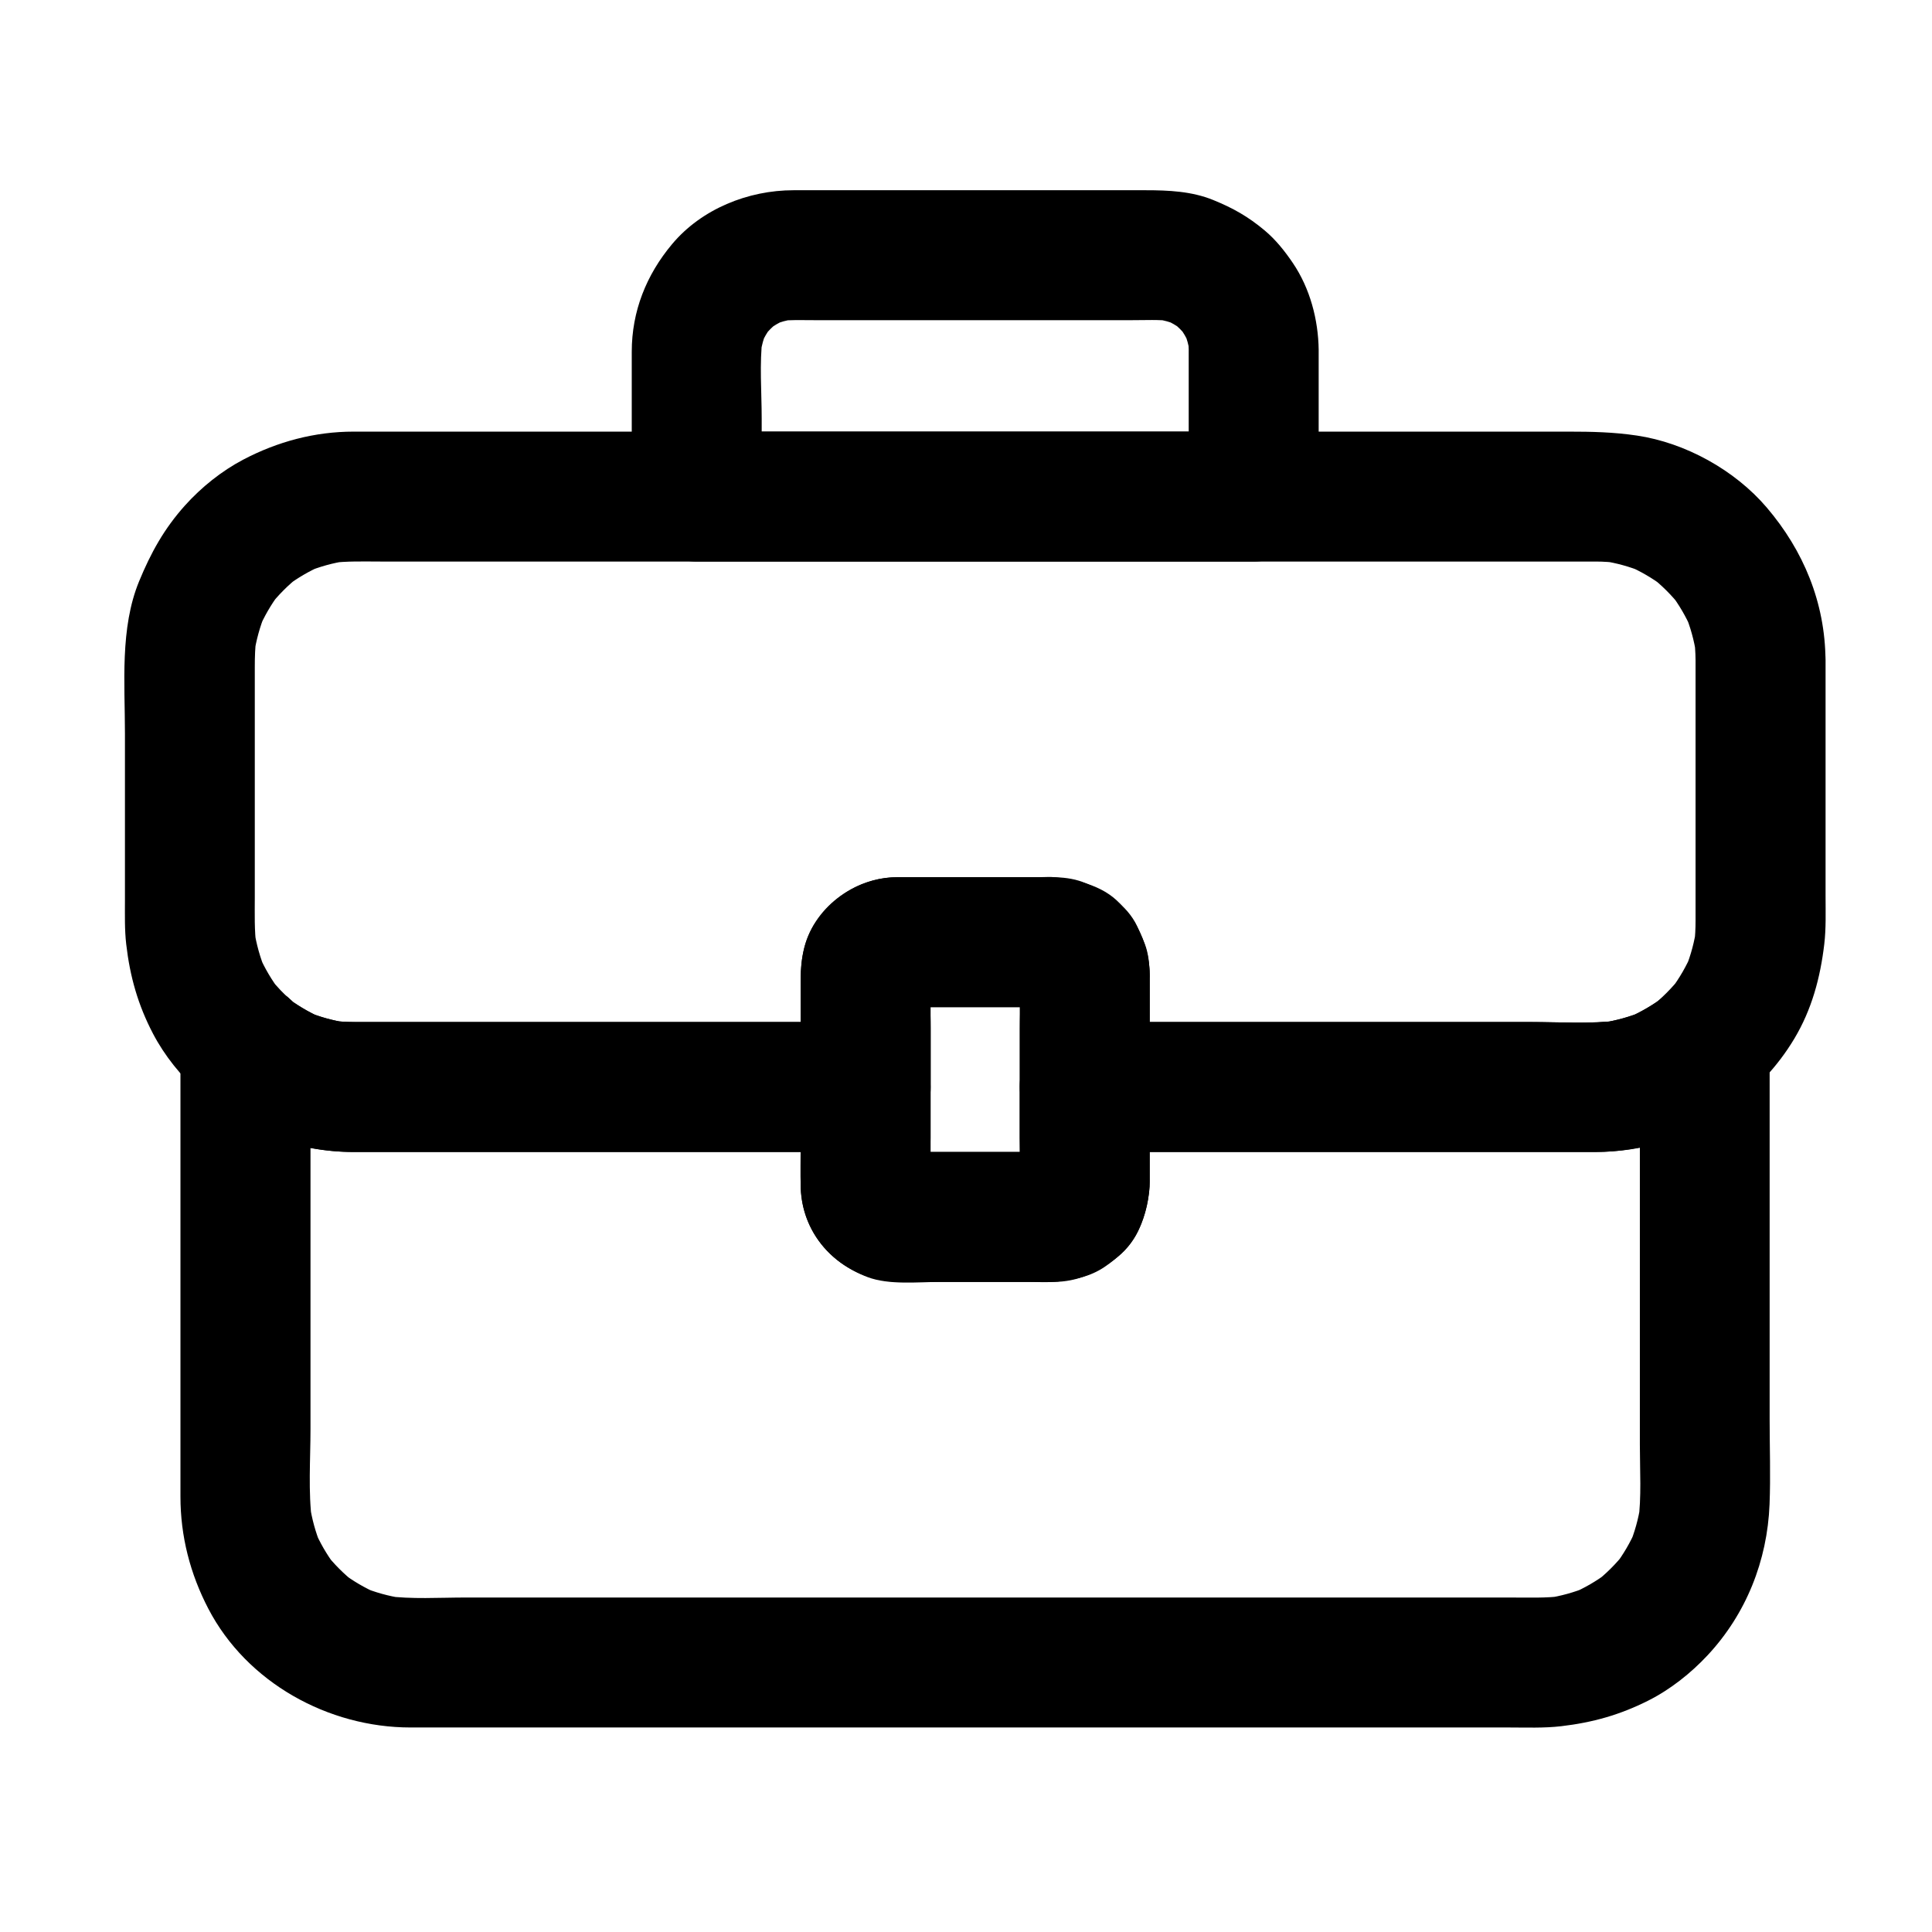
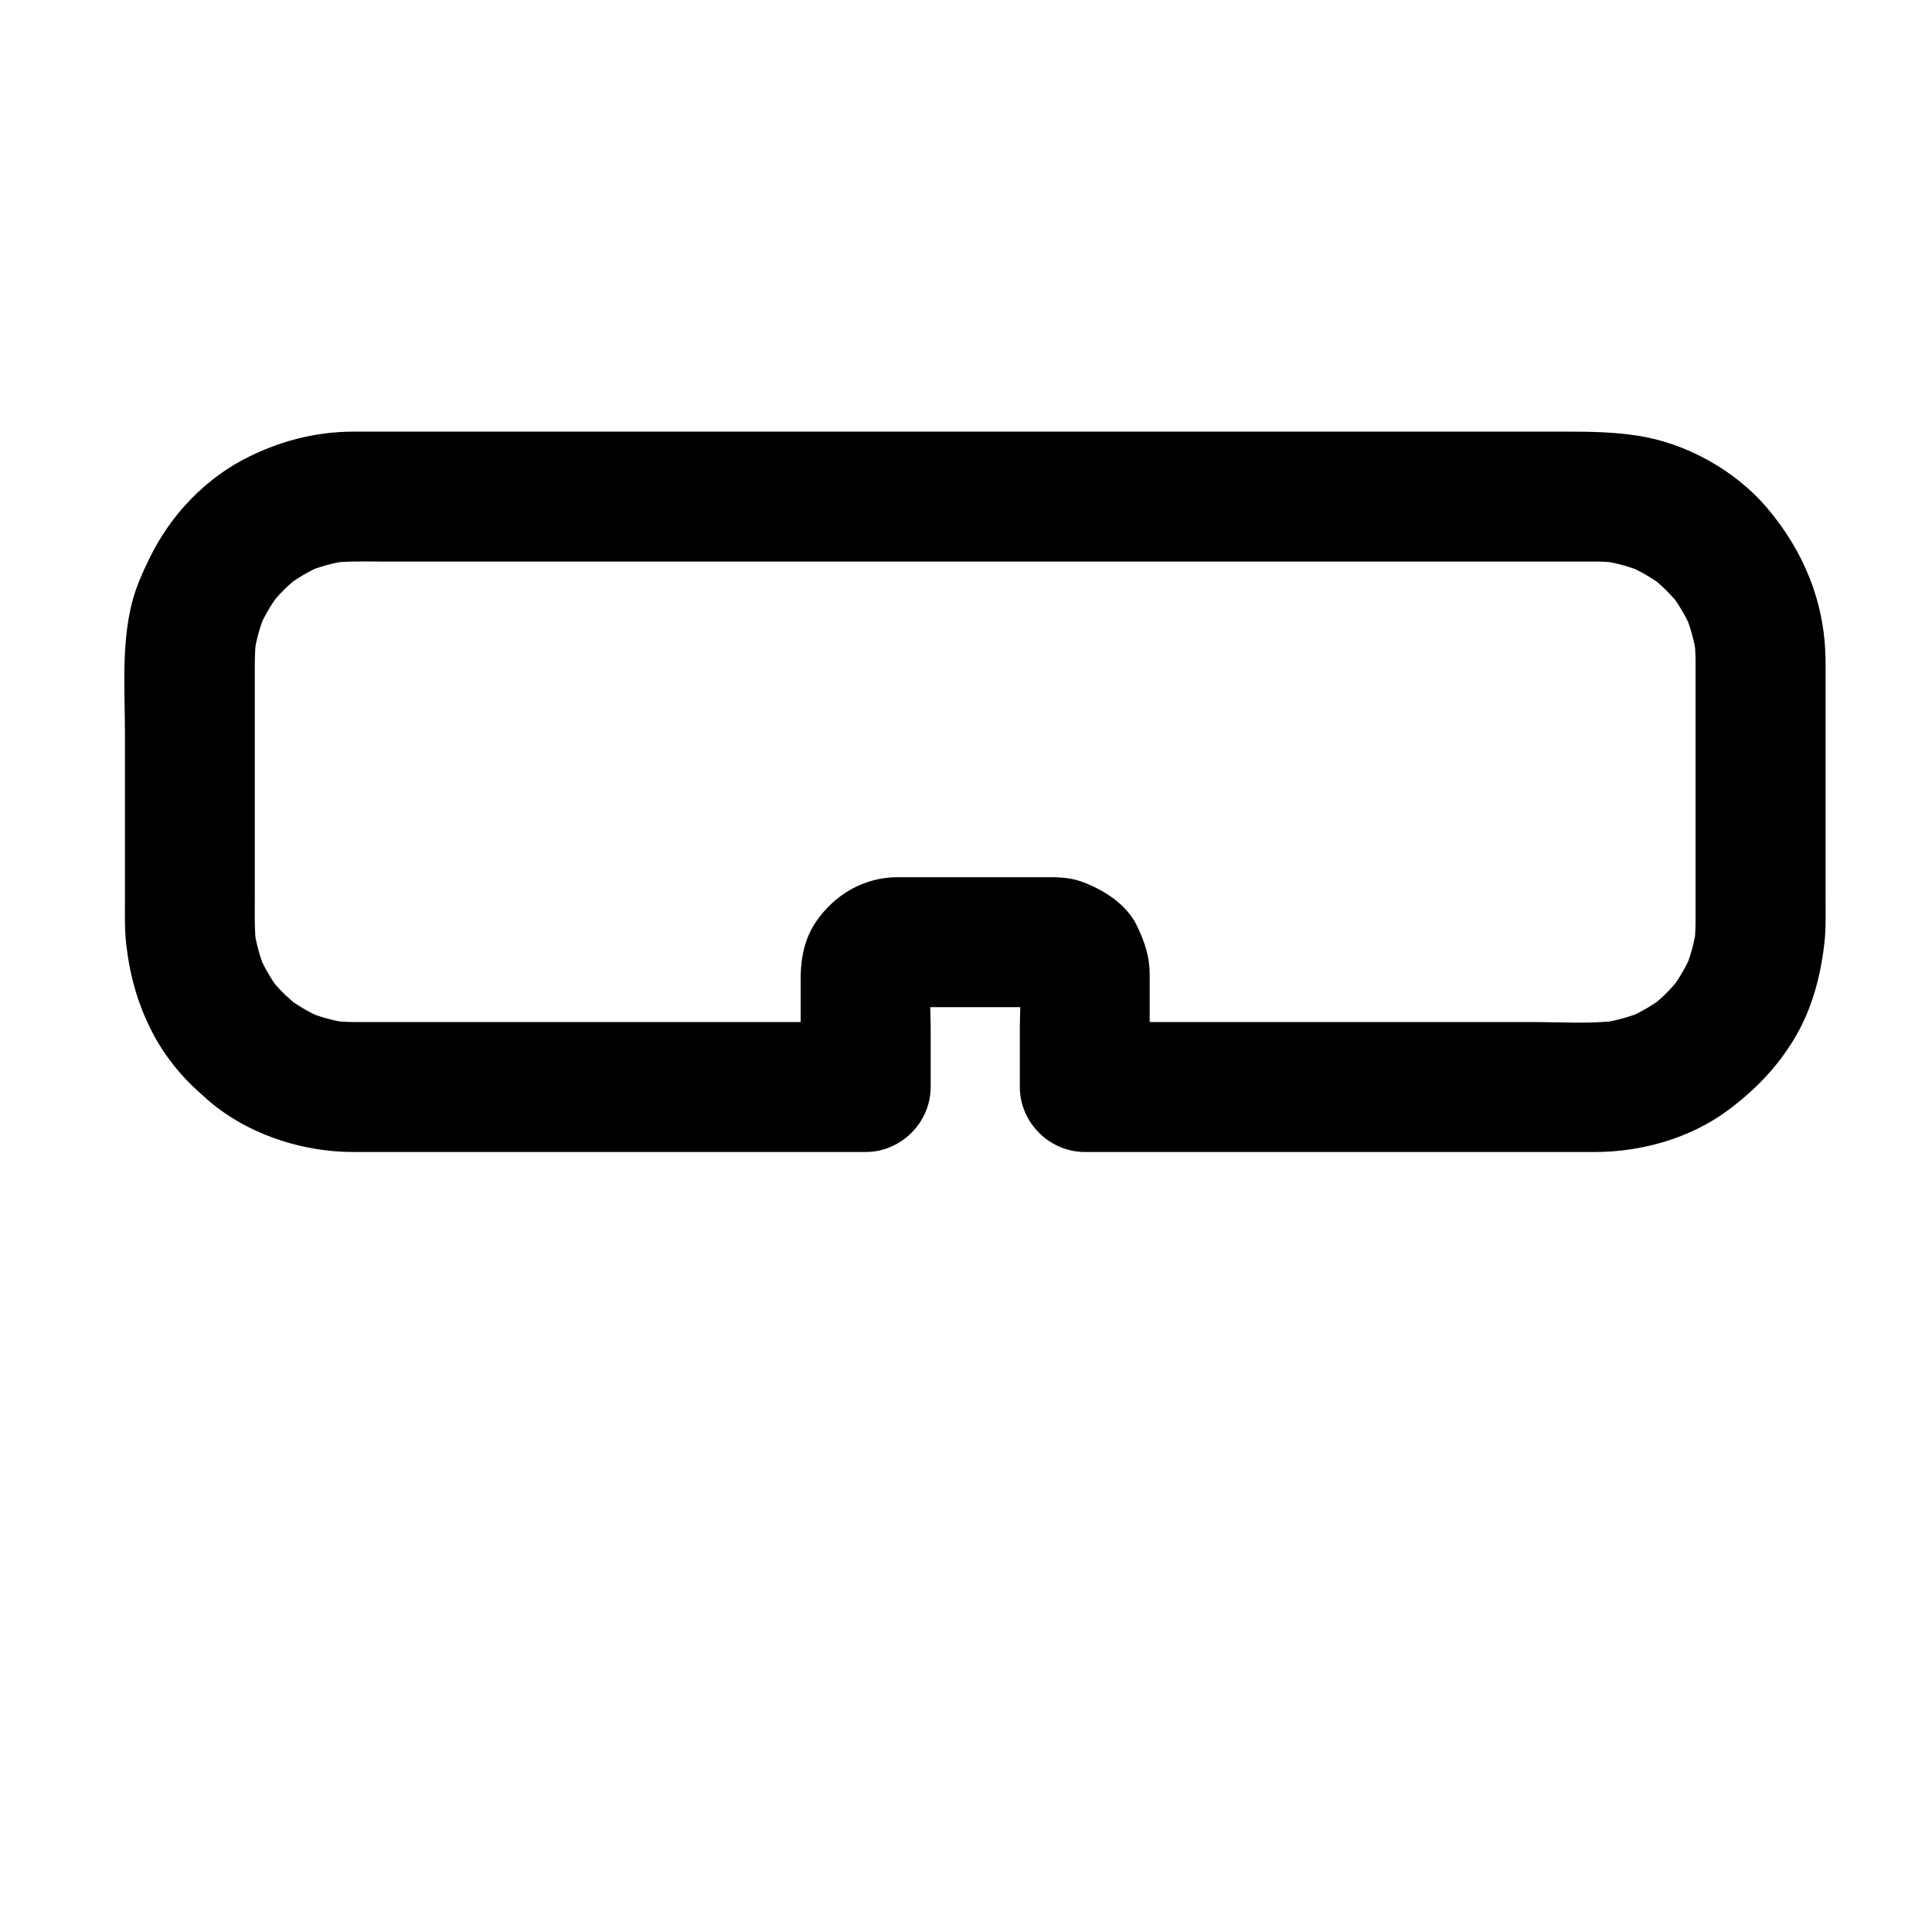
<svg xmlns="http://www.w3.org/2000/svg" fill="#000000" width="800px" height="800px" version="1.1" viewBox="144 144 512 512">
  <g>
-     <path d="m578.58 421.32v68.316 37.293c0 6.738 0.469 13.75-0.43 20.449 0.207-1.527 0.41-3.051 0.613-4.578-0.555 3.711-1.555 7.293-2.996 10.754l1.734-4.113c-1.465 3.367-3.305 6.508-5.523 9.434 0.898-1.16 1.793-2.324 2.691-3.484-2.379 3.047-5.098 5.75-8.156 8.117 1.16-0.898 2.324-1.793 3.484-2.691-2.941 2.207-6.094 4.035-9.469 5.488 1.371-0.578 2.742-1.156 4.113-1.734-3.473 1.434-7.062 2.426-10.777 2.977 1.527-0.207 3.051-0.41 4.578-0.613-4.75 0.629-9.613 0.426-14.398 0.426h-25.406-83.664-96.223-71.293c-7.019 0-14.352 0.504-21.336-0.426 1.527 0.203 3.051 0.41 4.578 0.613-3.703-0.551-7.277-1.539-10.734-2.977 1.371 0.578 2.742 1.156 4.113 1.734-3.356-1.453-6.484-3.281-9.402-5.488 1.16 0.898 2.324 1.793 3.484 2.691-3.035-2.367-5.727-5.074-8.078-8.117 0.898 1.16 1.797 2.324 2.691 3.484-2.195-2.93-4.012-6.07-5.457-9.434l1.734 4.113c-1.426-3.465-2.41-7.047-2.957-10.754 0.207 1.527 0.41 3.051 0.613 4.578-1.066-8.066-0.422-16.555-0.422-24.656v-45.352-56.051c-9.797 4.059-19.598 8.117-29.398 12.176 10.543 10.391 26.125 15.785 40.75 15.785h7.273 37.113 84.613 6.758l-17.219-17.219v17.824 7.957c0 11.555 7.227 20.637 17.75 24.605 5.719 2.156 13.402 1.273 19.434 1.273h23.086c2.637 0 5.375 0.211 8-0.109 4.453-0.543 8.445-1.27 12.273-3.856 3.633-2.453 7.051-5.641 8.945-9.672 2.019-4.297 3.008-8.559 3.008-13.289v-24.734l-17.219 17.219h64.379 70.805c15.578 0 29.504-5.894 41.32-15.785 7.207-6.031 6.195-18.16 0-24.352-3.215-3.215-7.629-5.043-12.176-5.043-4.887 0-8.547 2.008-12.176 5.043-0.594 0.496-1.191 0.98-1.801 1.461 1.16-0.898 2.324-1.793 3.484-2.691-3.051 2.309-6.309 4.234-9.809 5.777 1.371-0.578 2.742-1.156 4.113-1.734-3.559 1.488-7.219 2.512-11.031 3.086 1.527-0.207 3.051-0.41 4.578-0.613-7.699 0.996-15.77 0.418-23.504 0.418h-43.492-73.68-1.012c-9.387 0-17.219 7.832-17.219 17.219v13.527c0 4.562 0.445 9.367-0.109 13.906 0.207-1.527 0.41-3.051 0.613-4.578-0.137 0.664-0.309 1.266-0.547 1.898 0.578-1.371 1.156-2.742 1.734-4.113-0.281 0.598-0.586 1.137-0.957 1.684 0.898-1.16 1.793-2.324 2.691-3.484-0.547 0.688-1.121 1.266-1.812 1.812 1.16-0.898 2.324-1.793 3.484-2.691-0.547 0.371-1.086 0.676-1.684 0.957 1.371-0.578 2.742-1.156 4.113-1.734-0.633 0.238-1.238 0.414-1.898 0.547 1.527-0.203 3.051-0.41 4.578-0.613-2.387 0.293-4.871 0.109-7.269 0.109h-14.75-14.391c-2.516 0-5.125 0.195-7.633-0.109 1.527 0.207 3.051 0.41 4.578 0.613-0.664-0.137-1.266-0.309-1.898-0.547 1.371 0.578 2.742 1.156 4.113 1.734-0.598-0.281-1.137-0.586-1.684-0.957 1.16 0.898 2.324 1.793 3.484 2.691-0.688-0.547-1.266-1.121-1.812-1.812 0.898 1.16 1.793 2.324 2.691 3.484-0.371-0.547-0.676-1.086-0.957-1.684 0.578 1.371 1.156 2.742 1.734 4.113-0.238-0.633-0.414-1.238-0.547-1.898 0.207 1.527 0.41 3.051 0.613 4.578-0.555-4.539-0.109-9.344-0.109-13.906v-13.527c0-9.387-7.832-17.219-17.219-17.219h-64.289-71.137c-2.242 0-4.469-0.145-6.691-0.438 1.527 0.207 3.051 0.41 4.578 0.613-3.731-0.562-7.32-1.562-10.805-3.016 1.371 0.578 2.742 1.156 4.113 1.734-3.481-1.531-6.66-3.484-9.691-5.773 1.16 0.898 2.324 1.793 3.484 2.691-0.602-0.484-1.168-0.973-1.719-1.516-10.668-10.52-29.398-2.922-29.398 12.176v68.316 41.352 9.629c0 10.48 2.559 20.438 7.391 29.715 10.207 19.598 31.793 31.473 53.582 31.473h14.402 71.074 96.188 83.816 25.555c4.613 0 9.316 0.199 13.906-0.336 8.328-0.977 15.535-2.992 23.074-6.789 5.828-2.934 11.25-7.227 15.695-11.984 10.238-10.961 15.859-25.09 16.445-40.031 0.297-7.504 0.023-15.066 0.023-22.57v-87.883-10.883c0-9.387-7.832-17.219-17.219-17.219-9.355-0.012-17.188 7.824-17.188 17.211z" />
    <path d="m593.34 318.9v69.117c0 2.082-0.102 4.152-0.348 6.223 0.203-1.527 0.41-3.051 0.613-4.578-0.52 3.789-1.492 7.441-2.926 10.984 0.578-1.371 1.156-2.742 1.734-4.113-1.461 3.438-3.309 6.641-5.543 9.637 0.898-1.16 1.793-2.324 2.691-3.484-2.438 3.152-5.227 5.941-8.375 8.387 1.16-0.898 2.324-1.793 3.484-2.691-2.844 2.129-5.926 3.879-9.18 5.309 1.371-0.578 2.742-1.156 4.113-1.734-3.559 1.488-7.219 2.512-11.031 3.086 1.527-0.207 3.051-0.41 4.578-0.613-7.699 0.996-15.77 0.418-23.504 0.418h-43.492-73.68-1.012c5.738 5.738 11.48 11.48 17.219 17.219v-16.957-10.359-2.438c0-4.801-1.281-8.527-3.285-12.793-2.731-5.809-8.723-9.609-14.465-11.777-2.582-0.973-5.449-1.273-8.203-1.273h-6.273-23.086-11.477c-8.969 0-16.801 4.637-21.742 11.953-2.941 4.356-3.965 9.648-3.965 14.816v28.828c5.738-5.738 11.48-11.48 17.219-17.219h-64.289-71.137c-2.242 0-4.469-0.145-6.691-0.438 1.527 0.207 3.051 0.41 4.578 0.613-3.719-0.562-7.293-1.574-10.762-3.023 1.371 0.578 2.742 1.156 4.113 1.734-3.488-1.535-6.695-3.473-9.734-5.766 1.16 0.898 2.324 1.793 3.484 2.691-0.602-0.484-1.168-0.973-1.719-1.516-10.668-10.52-29.398-2.922-29.398 12.176v0.074c9.797-4.059 19.598-8.117 29.398-12.176-2.055-1.82-3.926-3.801-5.637-5.949 0.898 1.16 1.793 2.324 2.691 3.484-2.266-2.953-4.137-6.121-5.633-9.531l1.734 4.113c-1.469-3.516-2.481-7.141-3.051-10.91 0.207 1.527 0.41 3.051 0.613 4.578-0.59-4.414-0.441-8.875-0.441-13.316v-20.766-40.117c0-2.68 0.07-5.336 0.422-8-0.207 1.527-0.41 3.051-0.613 4.578 0.547-3.707 1.531-7.289 2.957-10.758-0.578 1.371-1.156 2.742-1.734 4.113 1.445-3.363 3.262-6.504 5.457-9.434-0.898 1.16-1.797 2.324-2.691 3.484 2.352-3.043 5.043-5.75 8.078-8.117-1.16 0.898-2.324 1.793-3.484 2.691 2.918-2.207 6.047-4.035 9.402-5.488-1.371 0.578-2.742 1.156-4.113 1.734 3.457-1.438 7.031-2.426 10.734-2.977-1.527 0.207-3.051 0.41-4.578 0.613 4.523-0.602 9.141-0.426 13.695-0.426h23.531 79.547 96.953 83.273 38.516c2.117 0 4.219 0.148 6.316 0.426-1.527-0.207-3.051-0.41-4.578-0.613 3.715 0.551 7.305 1.543 10.777 2.977-1.371-0.578-2.742-1.156-4.113-1.734 3.375 1.453 6.527 3.281 9.469 5.488-1.16-0.898-2.324-1.793-3.484-2.691 3.059 2.367 5.777 5.07 8.156 8.117-0.898-1.16-1.793-2.324-2.691-3.484 2.219 2.926 4.059 6.066 5.523 9.434-0.578-1.371-1.156-2.742-1.734-4.113 1.445 3.465 2.441 7.047 2.996 10.758-0.207-1.527-0.41-3.051-0.613-4.578 0.277 2.027 0.422 4.051 0.438 6.098 0.074 9.387 7.777 17.219 17.219 17.219 9.332 0 17.293-7.832 17.219-17.219-0.117-15.203-5.816-28.984-15.613-40.449-8.453-9.891-21.523-17.113-34.375-19.023-6.195-0.922-11.949-1.043-18.121-1.043h-58.941-92.047-94.066-65.004-11.891c-10.293 0-20.176 2.648-29.258 7.422-5.746 3.019-11.117 7.336-15.449 12.16-5.504 6.129-9.055 12.559-12.156 20.102-5.106 12.414-3.746 27.09-3.746 40.27v44.258c0 3.883-0.109 7.777 0.34 11.645 0.984 8.531 3.102 16.059 7.113 23.719 3.047 5.82 7.438 11.266 12.352 15.617 4.68 4.141 10.547 6.137 16.754 4.43 7.387-2.031 12.641-8.945 12.641-16.605v-0.074c-9.797 4.059-19.598 8.117-29.398 12.176 10.523 10.375 26.152 15.785 40.75 15.785h7.273 37.113 84.613 6.758c9.387 0 17.219-7.832 17.219-17.219v-15.496c0-5.203-0.523-10.695 0.109-15.875-0.207 1.527-0.41 3.051-0.613 4.578 0.137-0.664 0.309-1.266 0.547-1.898-0.578 1.371-1.156 2.742-1.734 4.113 0.281-0.598 0.586-1.137 0.957-1.684-0.898 1.16-1.793 2.324-2.691 3.484 0.547-0.688 1.121-1.266 1.812-1.812-1.16 0.898-2.324 1.793-3.484 2.691 0.547-0.371 1.086-0.676 1.684-0.957-1.371 0.578-2.742 1.156-4.113 1.734 0.633-0.238 1.238-0.414 1.898-0.547-1.527 0.203-3.051 0.41-4.578 0.613 2.387-0.293 4.871-0.109 7.269-0.109h14.75 14.391c2.516 0 5.125-0.195 7.633 0.109-1.527-0.207-3.051-0.41-4.578-0.613 0.664 0.137 1.266 0.309 1.898 0.547-1.371-0.578-2.742-1.156-4.113-1.734 0.598 0.281 1.137 0.586 1.684 0.957-1.16-0.898-2.324-1.793-3.484-2.691 0.688 0.547 1.266 1.121 1.812 1.812-0.898-1.16-1.793-2.324-2.691-3.484 0.371 0.547 0.676 1.086 0.957 1.684l-1.734-4.113c0.238 0.633 0.414 1.238 0.547 1.898-0.203-1.527-0.41-3.051-0.613-4.578 0.629 5.176 0.109 10.672 0.109 15.875v15.496c0 9.387 7.832 17.219 17.219 17.219h64.379 70.805c12.402 0 25.402-3.676 35.402-11.168 7.035-5.269 12.883-11.258 17.438-18.863 4.629-7.727 6.887-16.164 7.934-25.012 0.504-4.258 0.348-8.586 0.348-12.867v-20.934-41.539c0-9.387-7.832-17.219-17.219-17.219-9.398-0.008-17.23 7.824-17.23 17.215z" />
-     <path d="m459.02 236.73v38.867l17.219-17.219h-61.551-80.988-5.062c5.738 5.738 11.48 11.48 17.219 17.219v-20.656c0-7.102-0.633-14.543 0.23-21.613-0.207 1.527-0.41 3.051-0.613 4.578 0.328-2.199 0.902-4.301 1.742-6.363-0.578 1.371-1.156 2.742-1.734 4.113 0.875-1.992 1.949-3.828 3.258-5.566-0.898 1.16-1.793 2.324-2.691 3.484 1.344-1.691 2.84-3.188 4.531-4.531-1.16 0.898-2.324 1.793-3.484 2.691 1.738-1.309 3.578-2.383 5.566-3.258-1.371 0.578-2.742 1.156-4.113 1.734 2.059-0.84 4.164-1.414 6.363-1.742-1.527 0.207-3.051 0.41-4.578 0.613 3.113-0.379 6.305-0.23 9.438-0.23h17.492 47.312 19.496c3.469 0 7.031-0.191 10.484 0.23-1.527-0.207-3.051-0.41-4.578-0.613 2.199 0.328 4.301 0.902 6.363 1.742-1.371-0.578-2.742-1.156-4.113-1.734 1.988 0.871 3.828 1.949 5.566 3.258-1.16-0.898-2.324-1.797-3.484-2.691 1.691 1.344 3.188 2.84 4.527 4.531-0.898-1.16-1.793-2.324-2.691-3.484 1.305 1.734 2.383 3.574 3.254 5.566-0.578-1.371-1.156-2.742-1.734-4.113 0.84 2.059 1.414 4.16 1.742 6.363-0.207-1.527-0.41-3.051-0.613-4.578 0.137 1.133 0.211 2.262 0.227 3.402 0.125 9.387 7.738 17.219 17.219 17.219 9.293 0 17.348-7.832 17.219-17.219-0.109-8.031-2.289-16.285-6.816-22.988-2.121-3.141-4.559-6.211-7.477-8.656-4.434-3.707-8.355-5.918-13.668-8.086-5.672-2.312-11.832-2.586-17.883-2.586h-38.059-44.527-10.746c-12.012 0-24.379 4.961-32.191 14.297-6.824 8.156-10.676 17.793-10.676 28.516v11.969 26.398c0 9.387 7.832 17.219 17.219 17.219h61.551 80.988 5.062c9.387 0 17.219-7.832 17.219-17.219v-38.867c0-9.387-7.832-17.219-17.219-17.219-9.383 0.004-17.215 7.836-17.215 17.223z" />
-     <path d="m414.25 402.05v28.289 19.309c0 3.238 0.285 6.621-0.109 9.844 0.207-1.527 0.41-3.051 0.613-4.578-0.137 0.664-0.309 1.266-0.547 1.898l1.734-4.113c-0.281 0.598-0.586 1.137-0.957 1.684 0.898-1.16 1.793-2.324 2.691-3.484-0.547 0.688-1.121 1.266-1.812 1.812 1.16-0.898 2.324-1.793 3.484-2.691-0.547 0.371-1.086 0.676-1.684 0.957l4.113-1.734c-0.633 0.238-1.238 0.414-1.898 0.547 1.527-0.203 3.051-0.41 4.578-0.613-2.387 0.293-4.871 0.109-7.269 0.109h-14.75-14.391c-2.516 0-5.125 0.195-7.633-0.109 1.527 0.207 3.051 0.41 4.578 0.613-0.664-0.137-1.266-0.309-1.898-0.547 1.371 0.578 2.742 1.156 4.113 1.734-0.598-0.281-1.137-0.586-1.684-0.957 1.16 0.898 2.324 1.793 3.484 2.691-0.688-0.547-1.266-1.121-1.812-1.812 0.898 1.16 1.793 2.324 2.691 3.484-0.371-0.547-0.676-1.086-0.957-1.684 0.578 1.371 1.156 2.742 1.734 4.113-0.238-0.633-0.414-1.238-0.547-1.898 0.207 1.527 0.41 3.051 0.613 4.578-0.379-3.106-0.109-6.363-0.109-9.484v-19.672-19.801c0-3.238-0.285-6.621 0.109-9.844-0.207 1.527-0.41 3.051-0.613 4.578 0.137-0.664 0.309-1.266 0.547-1.898-0.578 1.371-1.156 2.742-1.734 4.113 0.281-0.598 0.586-1.137 0.957-1.684-0.898 1.16-1.793 2.324-2.691 3.484 0.547-0.688 1.121-1.266 1.812-1.812-1.16 0.898-2.324 1.793-3.484 2.691 0.547-0.371 1.086-0.676 1.684-0.957-1.371 0.578-2.742 1.156-4.113 1.734 0.633-0.238 1.238-0.414 1.898-0.547-1.527 0.203-3.051 0.41-4.578 0.613 2.387-0.293 4.871-0.109 7.269-0.109h14.75 14.391c2.516 0 5.125-0.195 7.633 0.109-1.527-0.207-3.051-0.41-4.578-0.613 0.664 0.137 1.266 0.309 1.898 0.547l-4.113-1.734c0.598 0.281 1.137 0.586 1.684 0.957-1.16-0.898-2.324-1.793-3.484-2.691 0.688 0.547 1.266 1.121 1.812 1.812-0.898-1.16-1.793-2.324-2.691-3.484 0.371 0.547 0.676 1.086 0.957 1.684-0.578-1.371-1.156-2.742-1.734-4.113 0.238 0.633 0.414 1.238 0.547 1.898-0.203-1.527-0.41-3.051-0.613-4.578 0.074 0.453 0.109 0.906 0.109 1.359 0.379 9.375 7.547 17.219 17.219 17.219 9.102 0 17.598-7.836 17.219-17.219-0.105-2.633-0.34-5.356-1.273-7.832-1.648-4.367-2.863-6.102-5.785-9.785-4.309-5.43-11.395-7.152-17.84-7.938-1.504-0.184-3.106-0.027-4.613-0.027h-22.094-15.277c-11.418 0-22.559 8.242-24.891 19.648-0.613 2.996-0.727 5.562-0.727 8.48v42.363c0 3.945-0.133 7.918 0.027 11.863 0.566 14.062 11.746 24.34 25.555 24.898 1.406 0.055 2.828 0 4.234 0h37.086c6.672 0 12.043-2.625 17.125-6.656 5.449-4.324 7.555-10.98 8.359-17.57 0.168-1.367 0.109-2.754 0.109-4.129v-19.168-34.148c0-9.387-7.832-17.219-17.219-17.219-9.383 0-17.215 7.832-17.215 17.219z" />
  </g>
</svg>